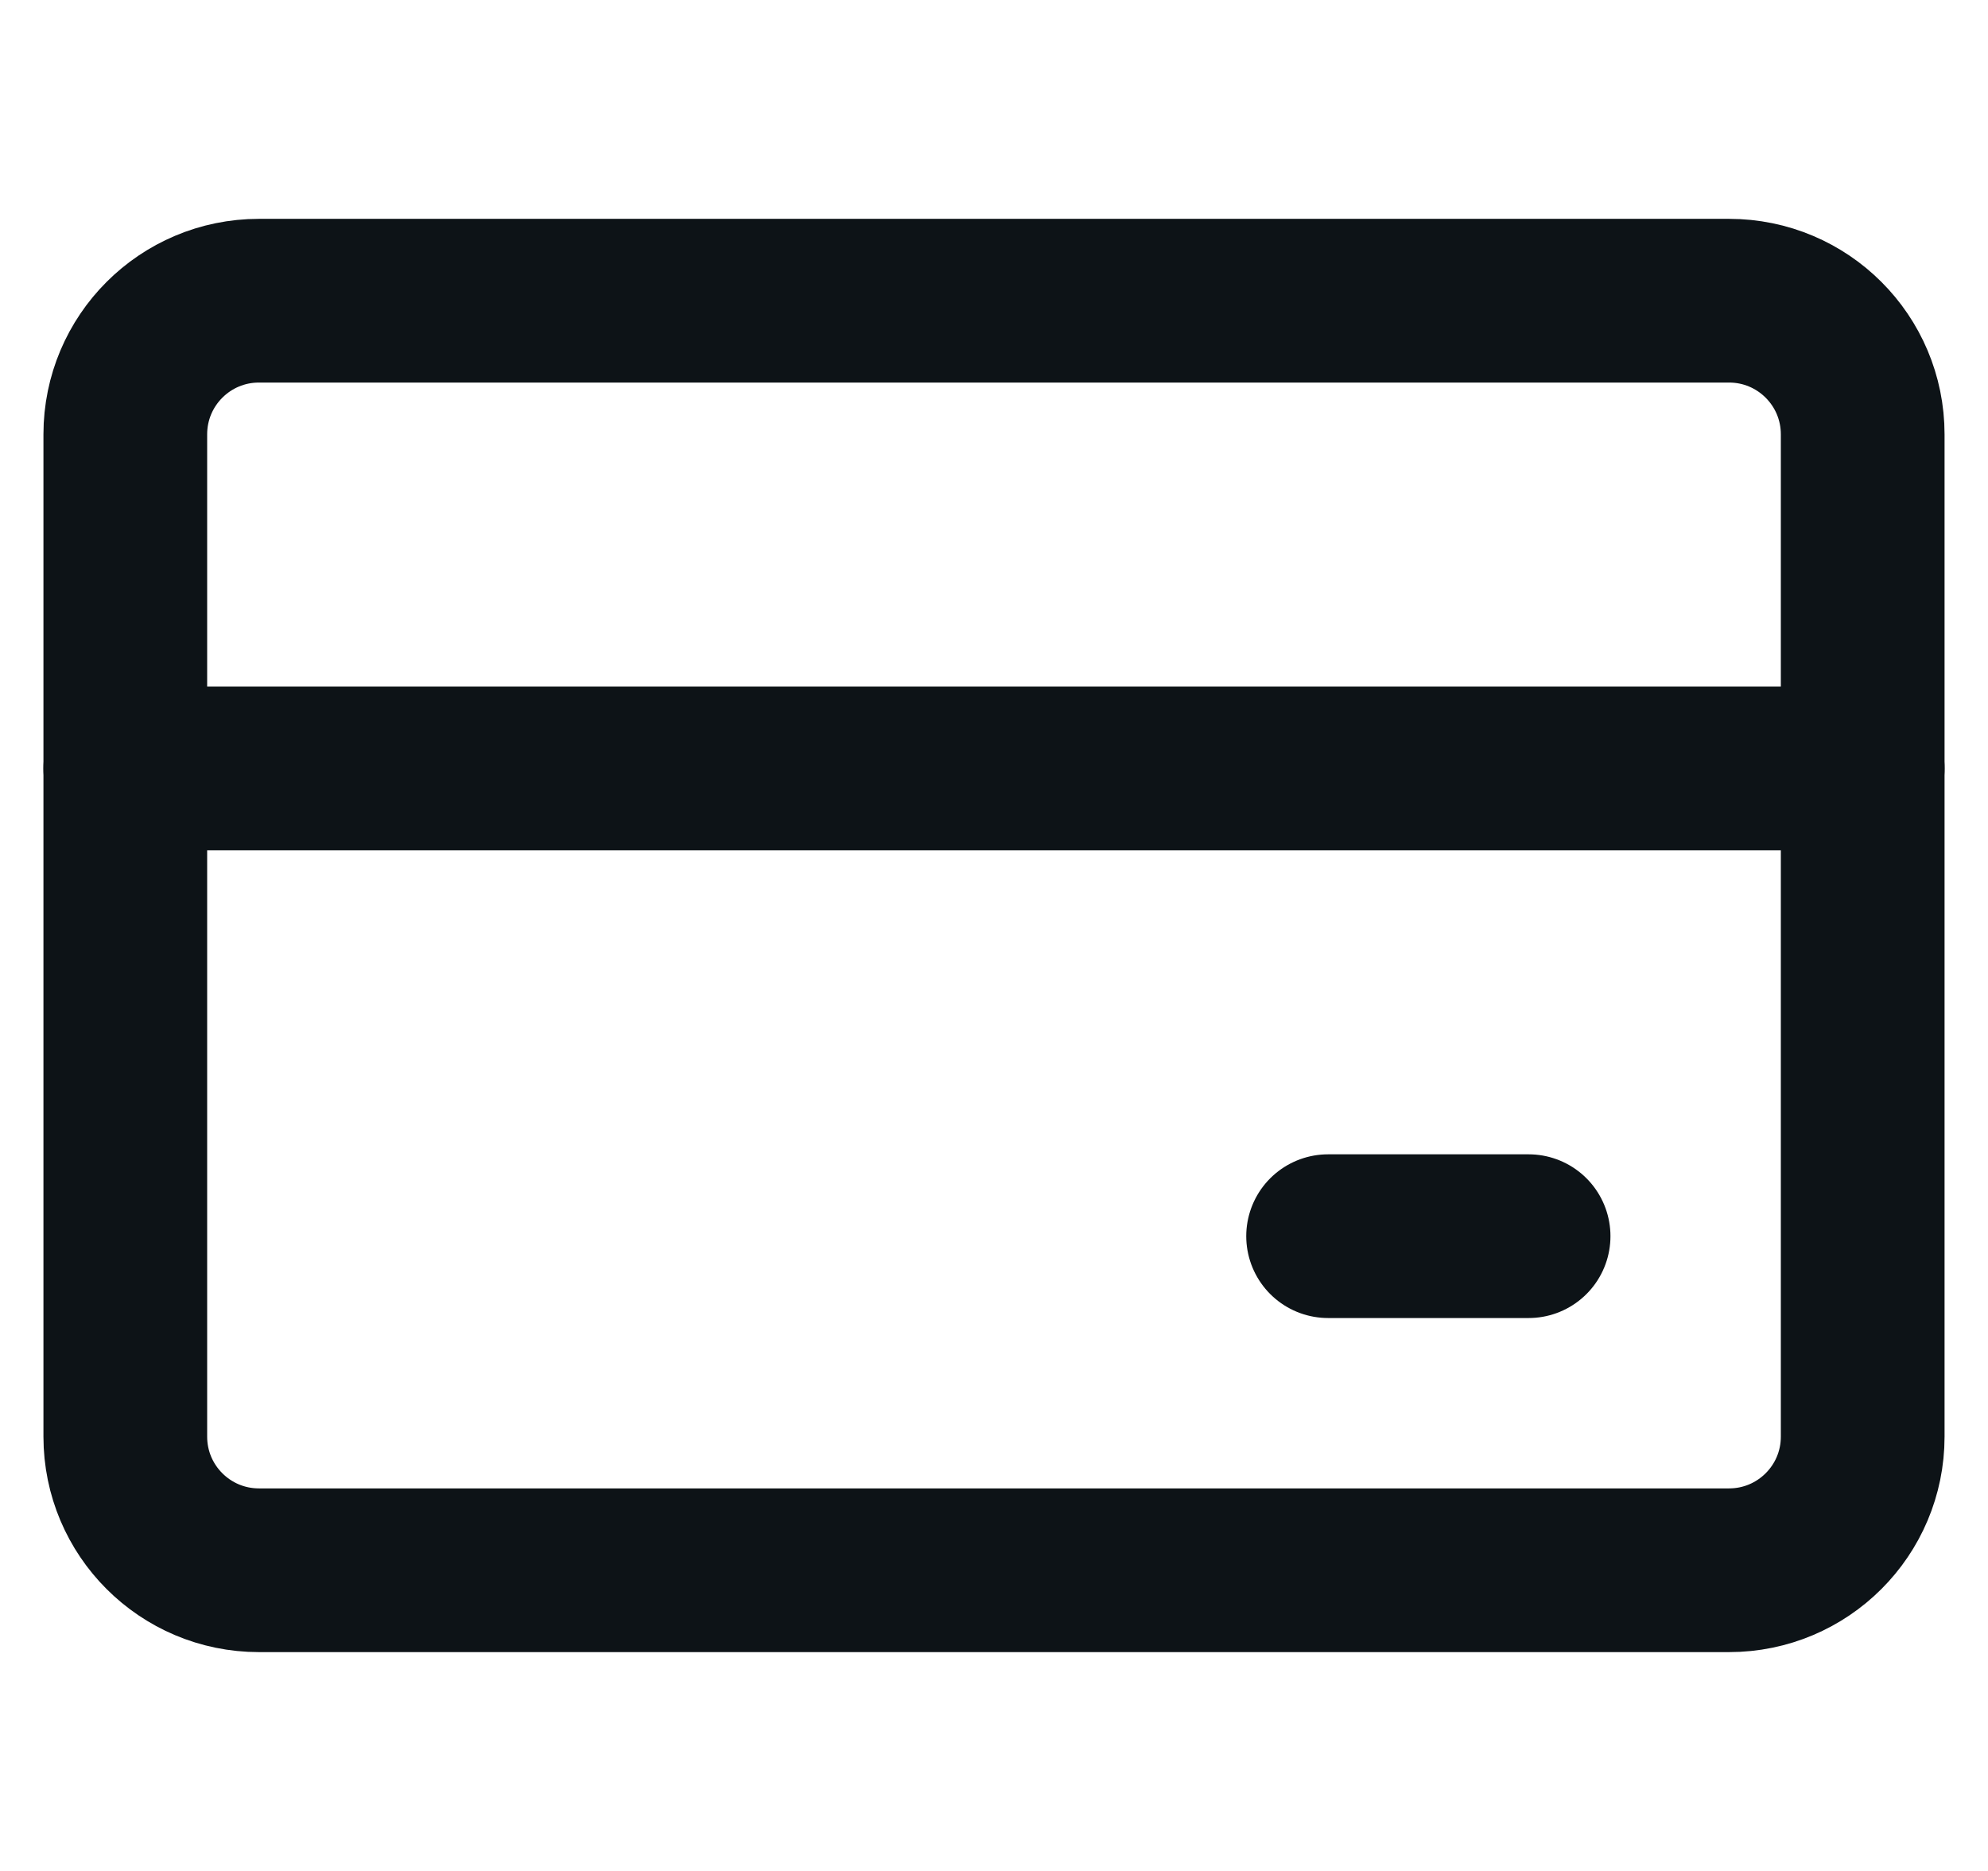
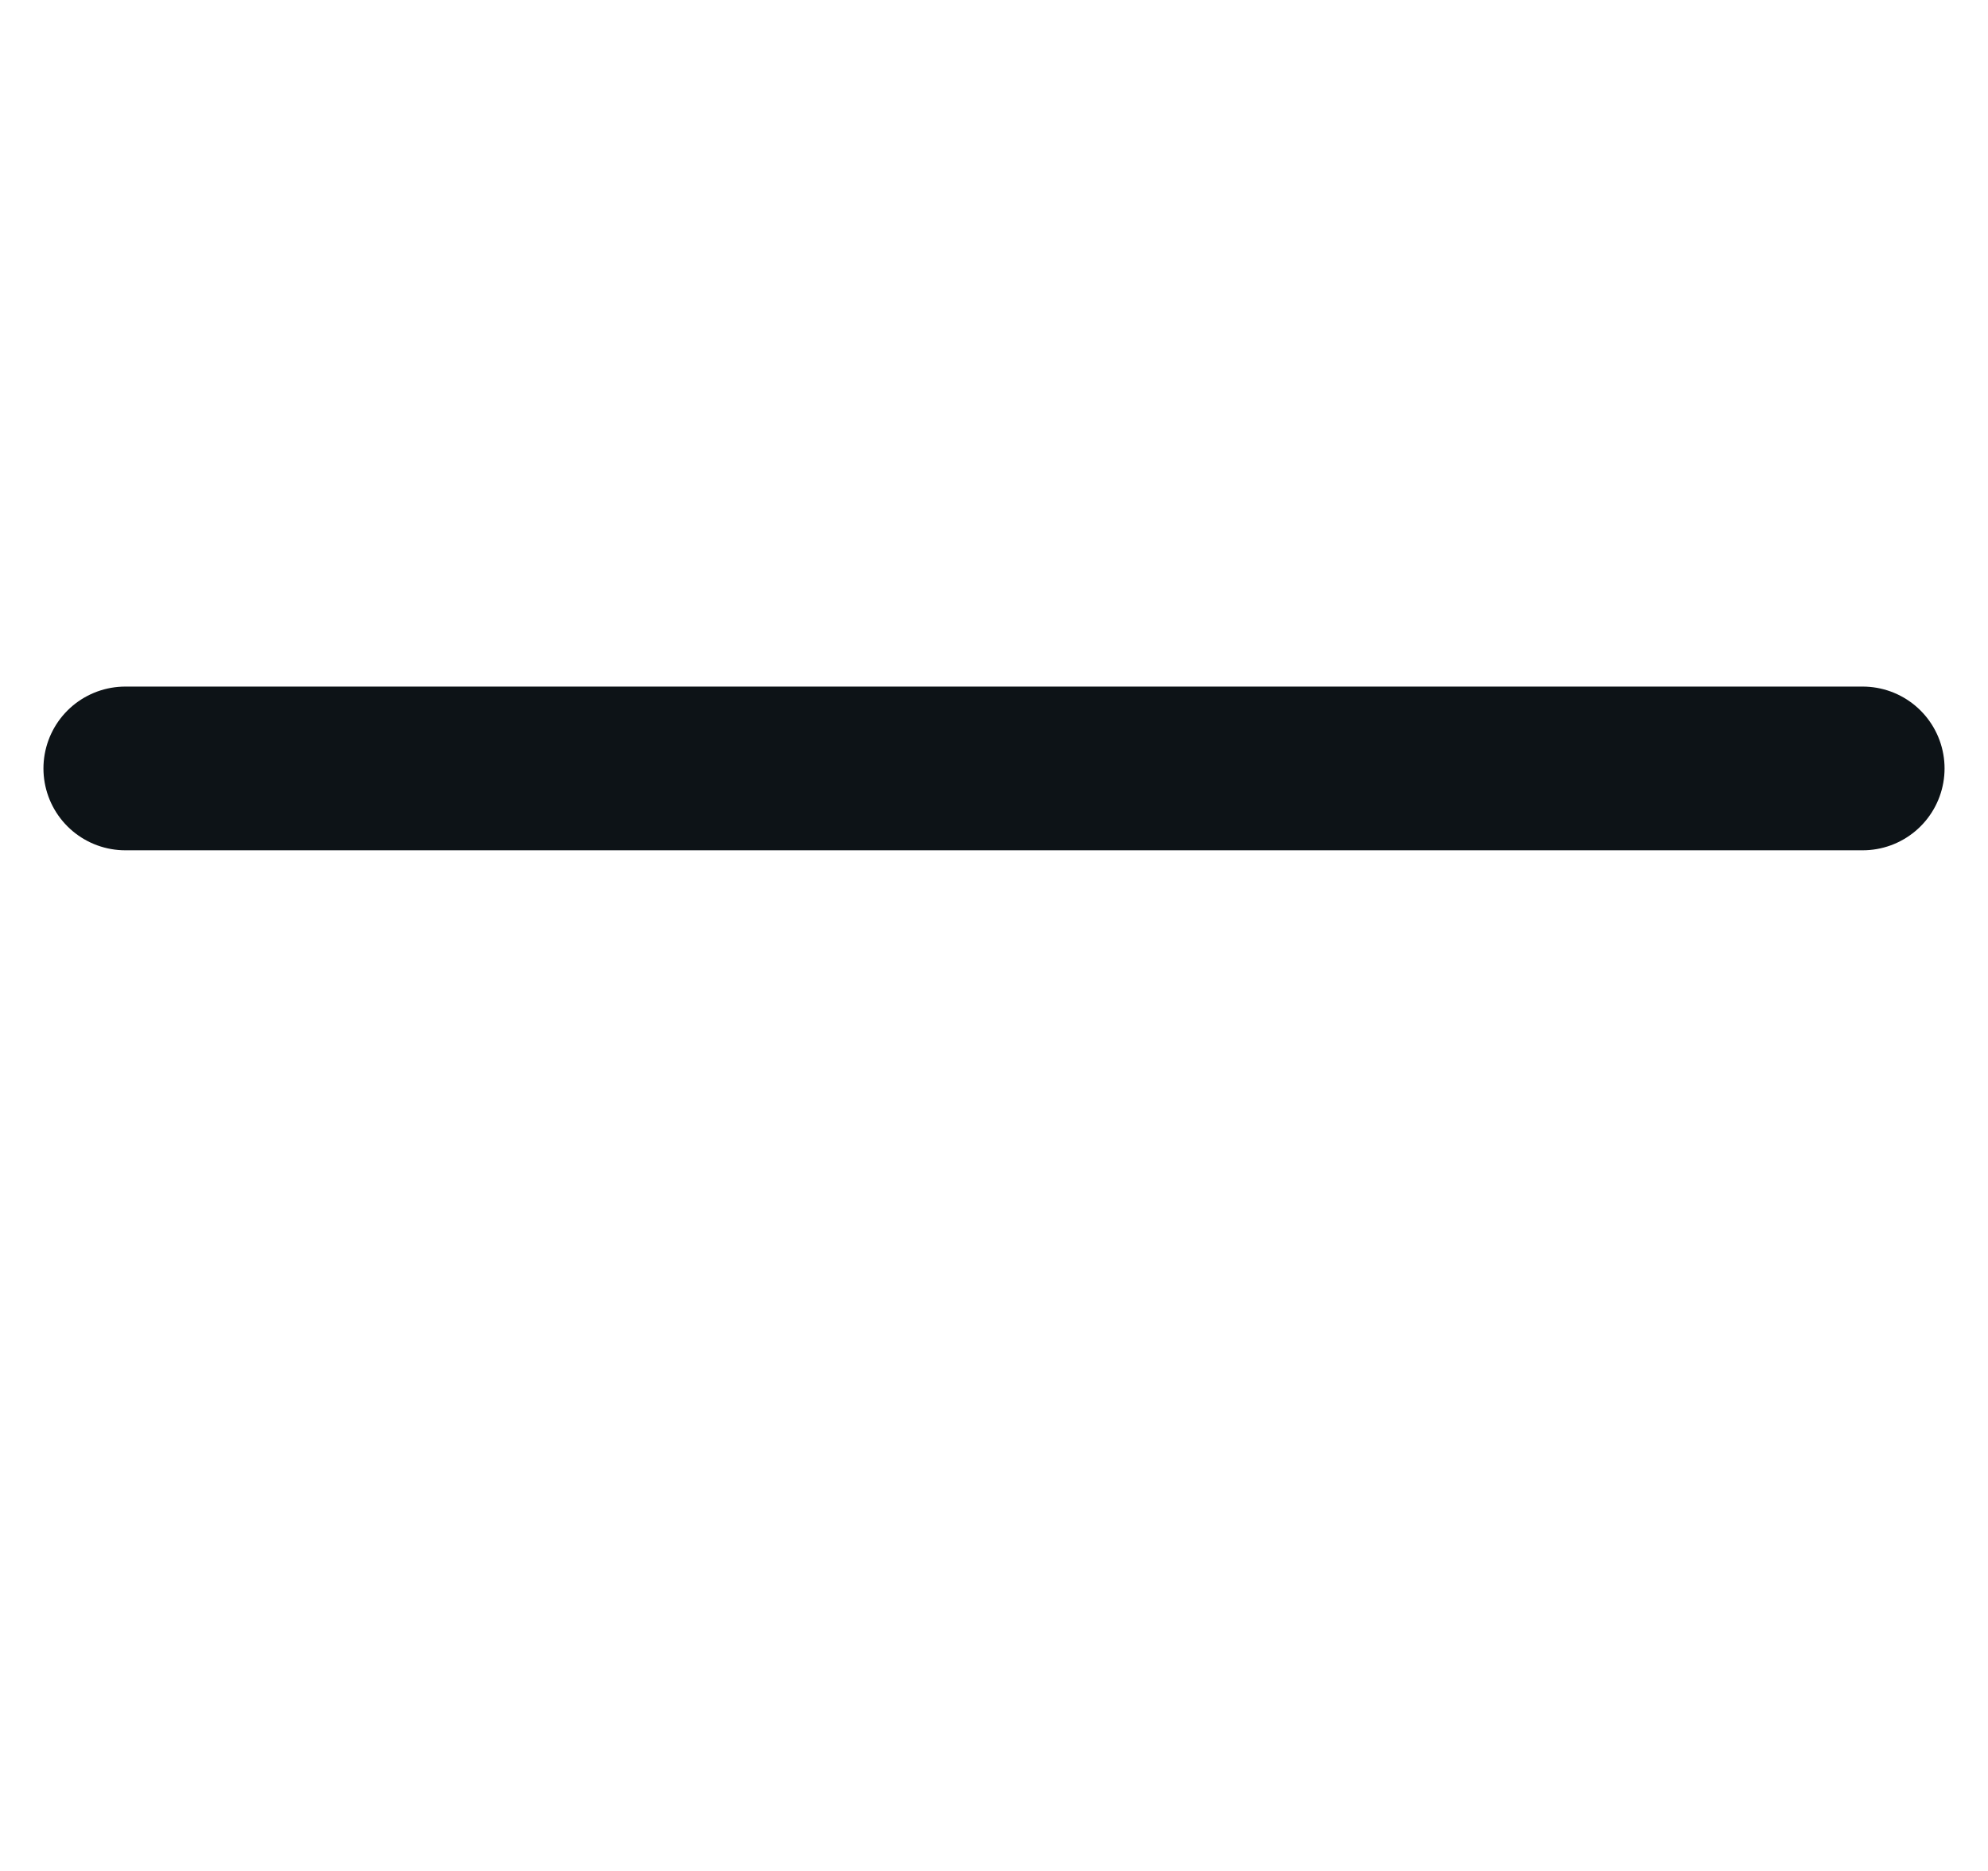
<svg xmlns="http://www.w3.org/2000/svg" width="34" height="32" viewBox="0 0 34 32" fill="none">
-   <path d="M29.571 5.143H4.429C3.166 5.143 2.143 6.166 2.143 7.429V24.572C2.143 25.834 3.166 26.857 4.429 26.857H29.571C30.834 26.857 31.857 25.834 31.857 24.572V7.429C31.857 6.166 30.834 5.143 29.571 5.143Z" stroke="#0D1317" stroke-width="2.8" stroke-linecap="round" stroke-linejoin="round" />
  <path d="M2.143 13.143H31.857" stroke="#0D1317" stroke-width="2.8" stroke-linecap="round" stroke-linejoin="round" />
-   <path d="M22.714 21.143H26.143" stroke="#0D1317" stroke-width="2.8" stroke-linecap="round" stroke-linejoin="round" />
</svg>